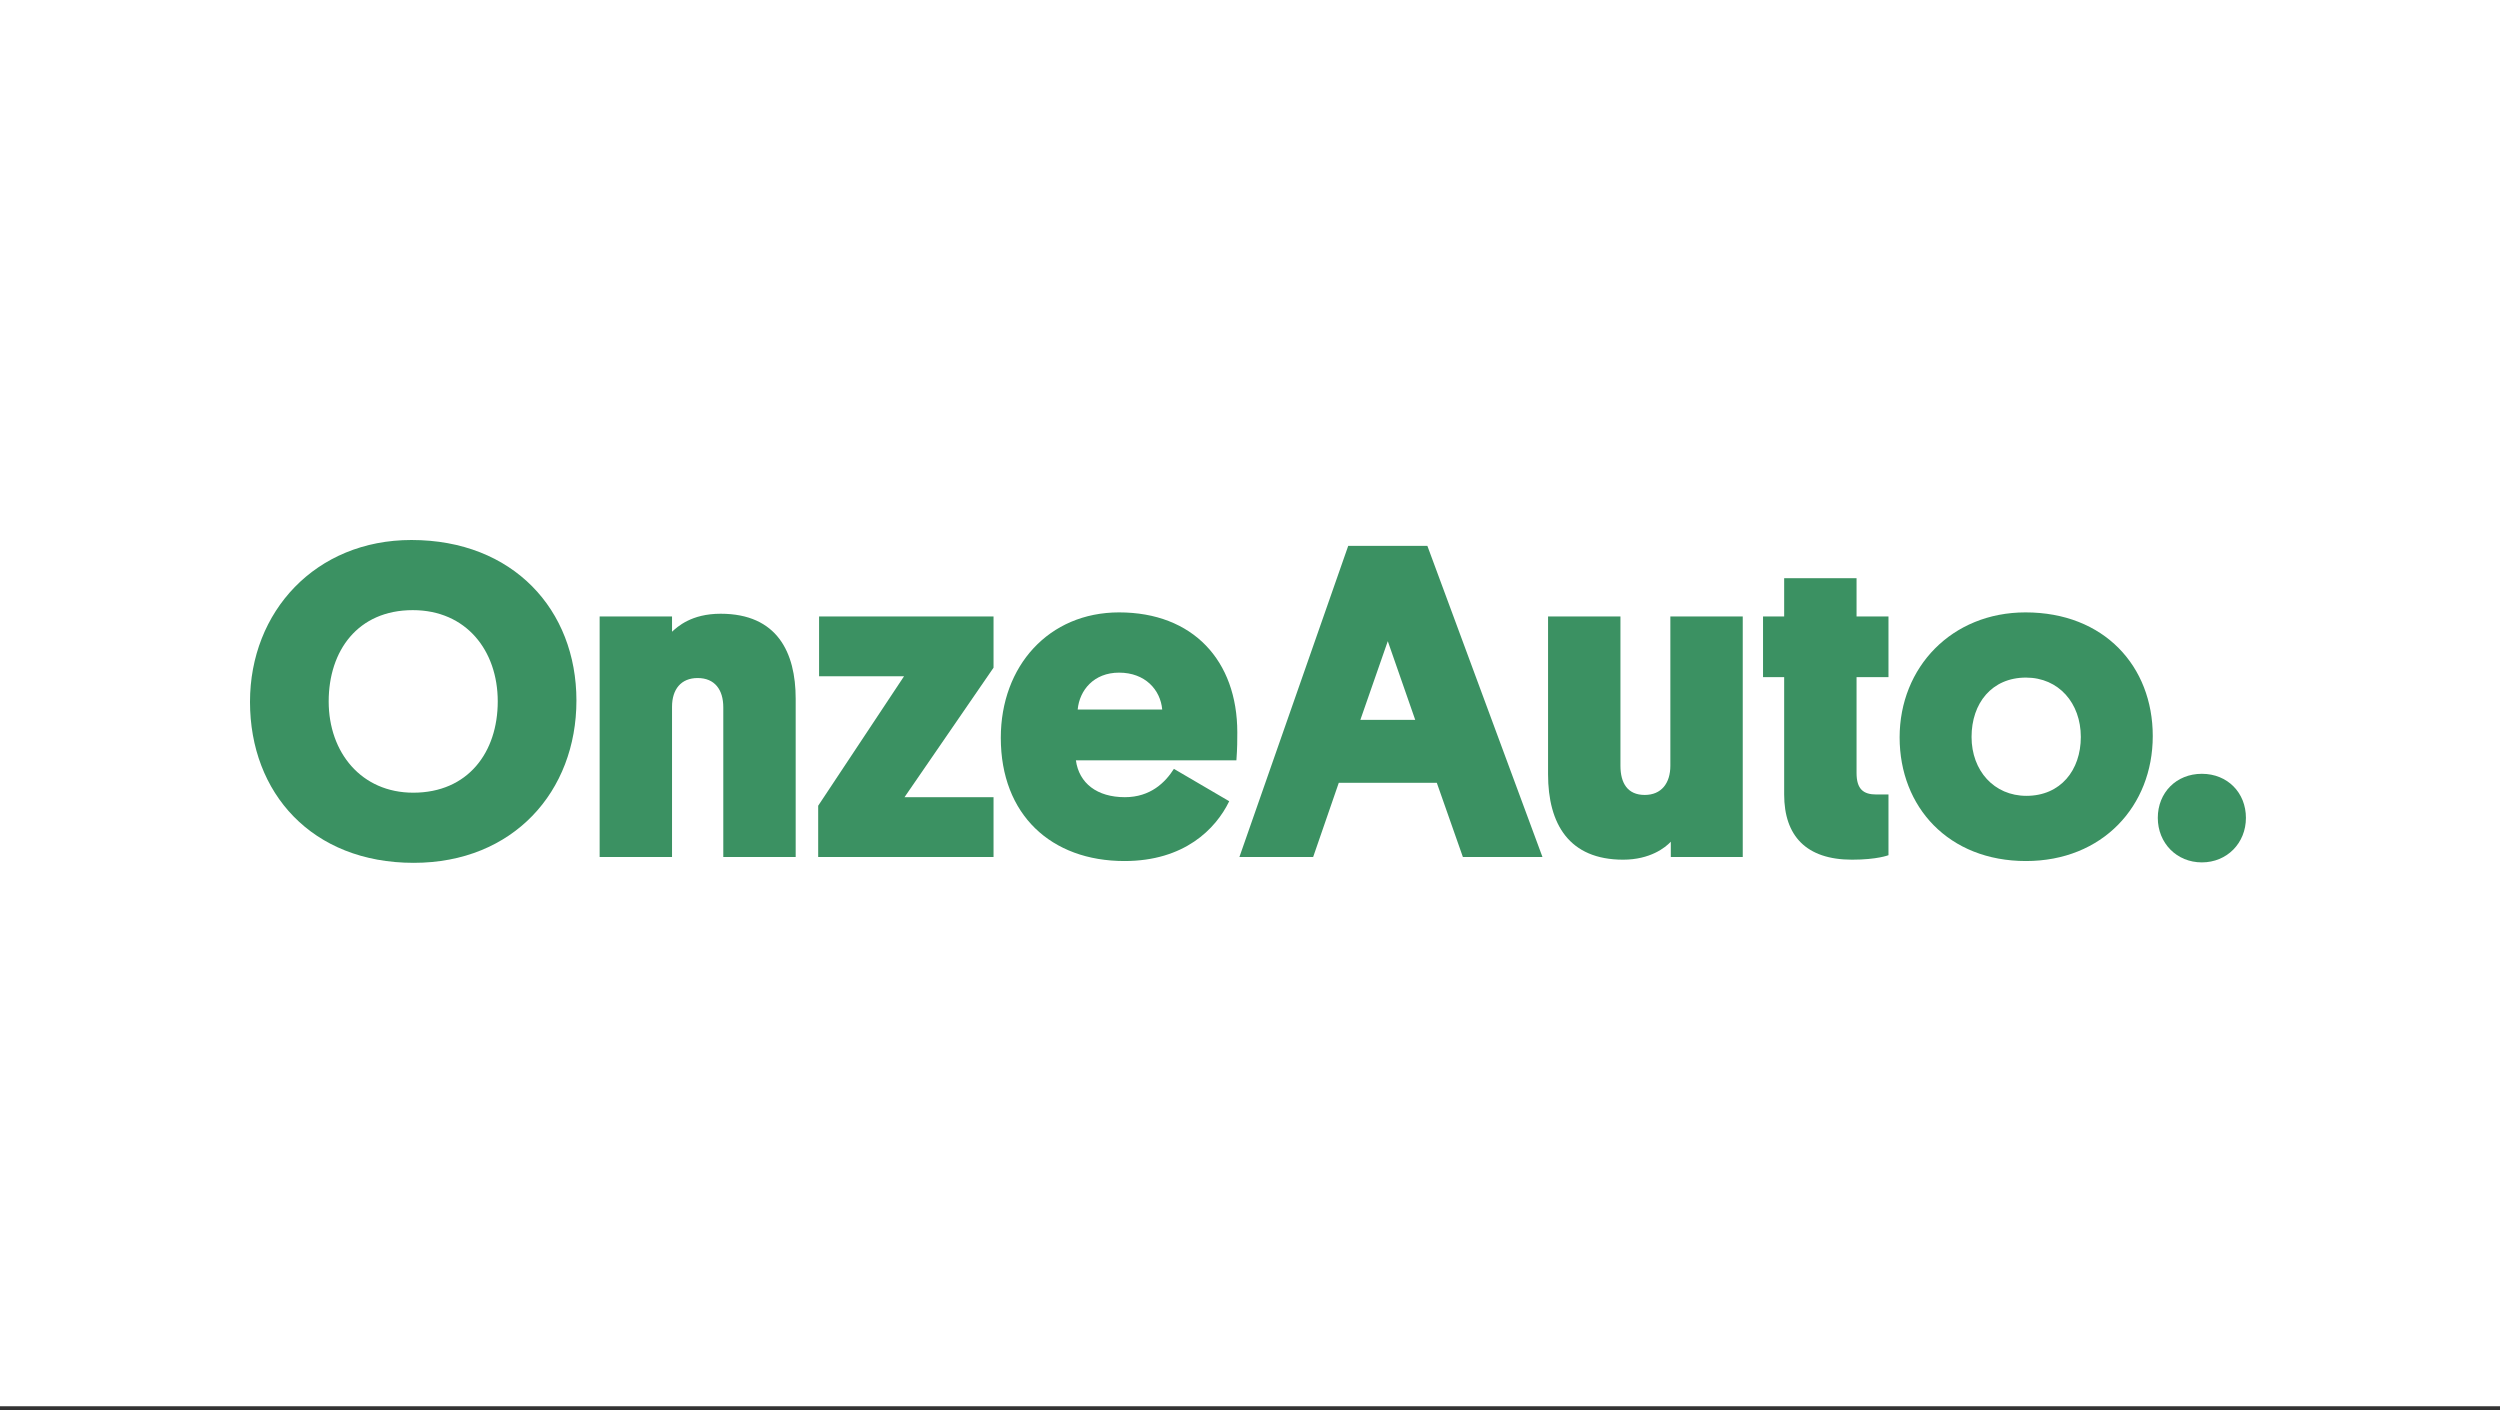
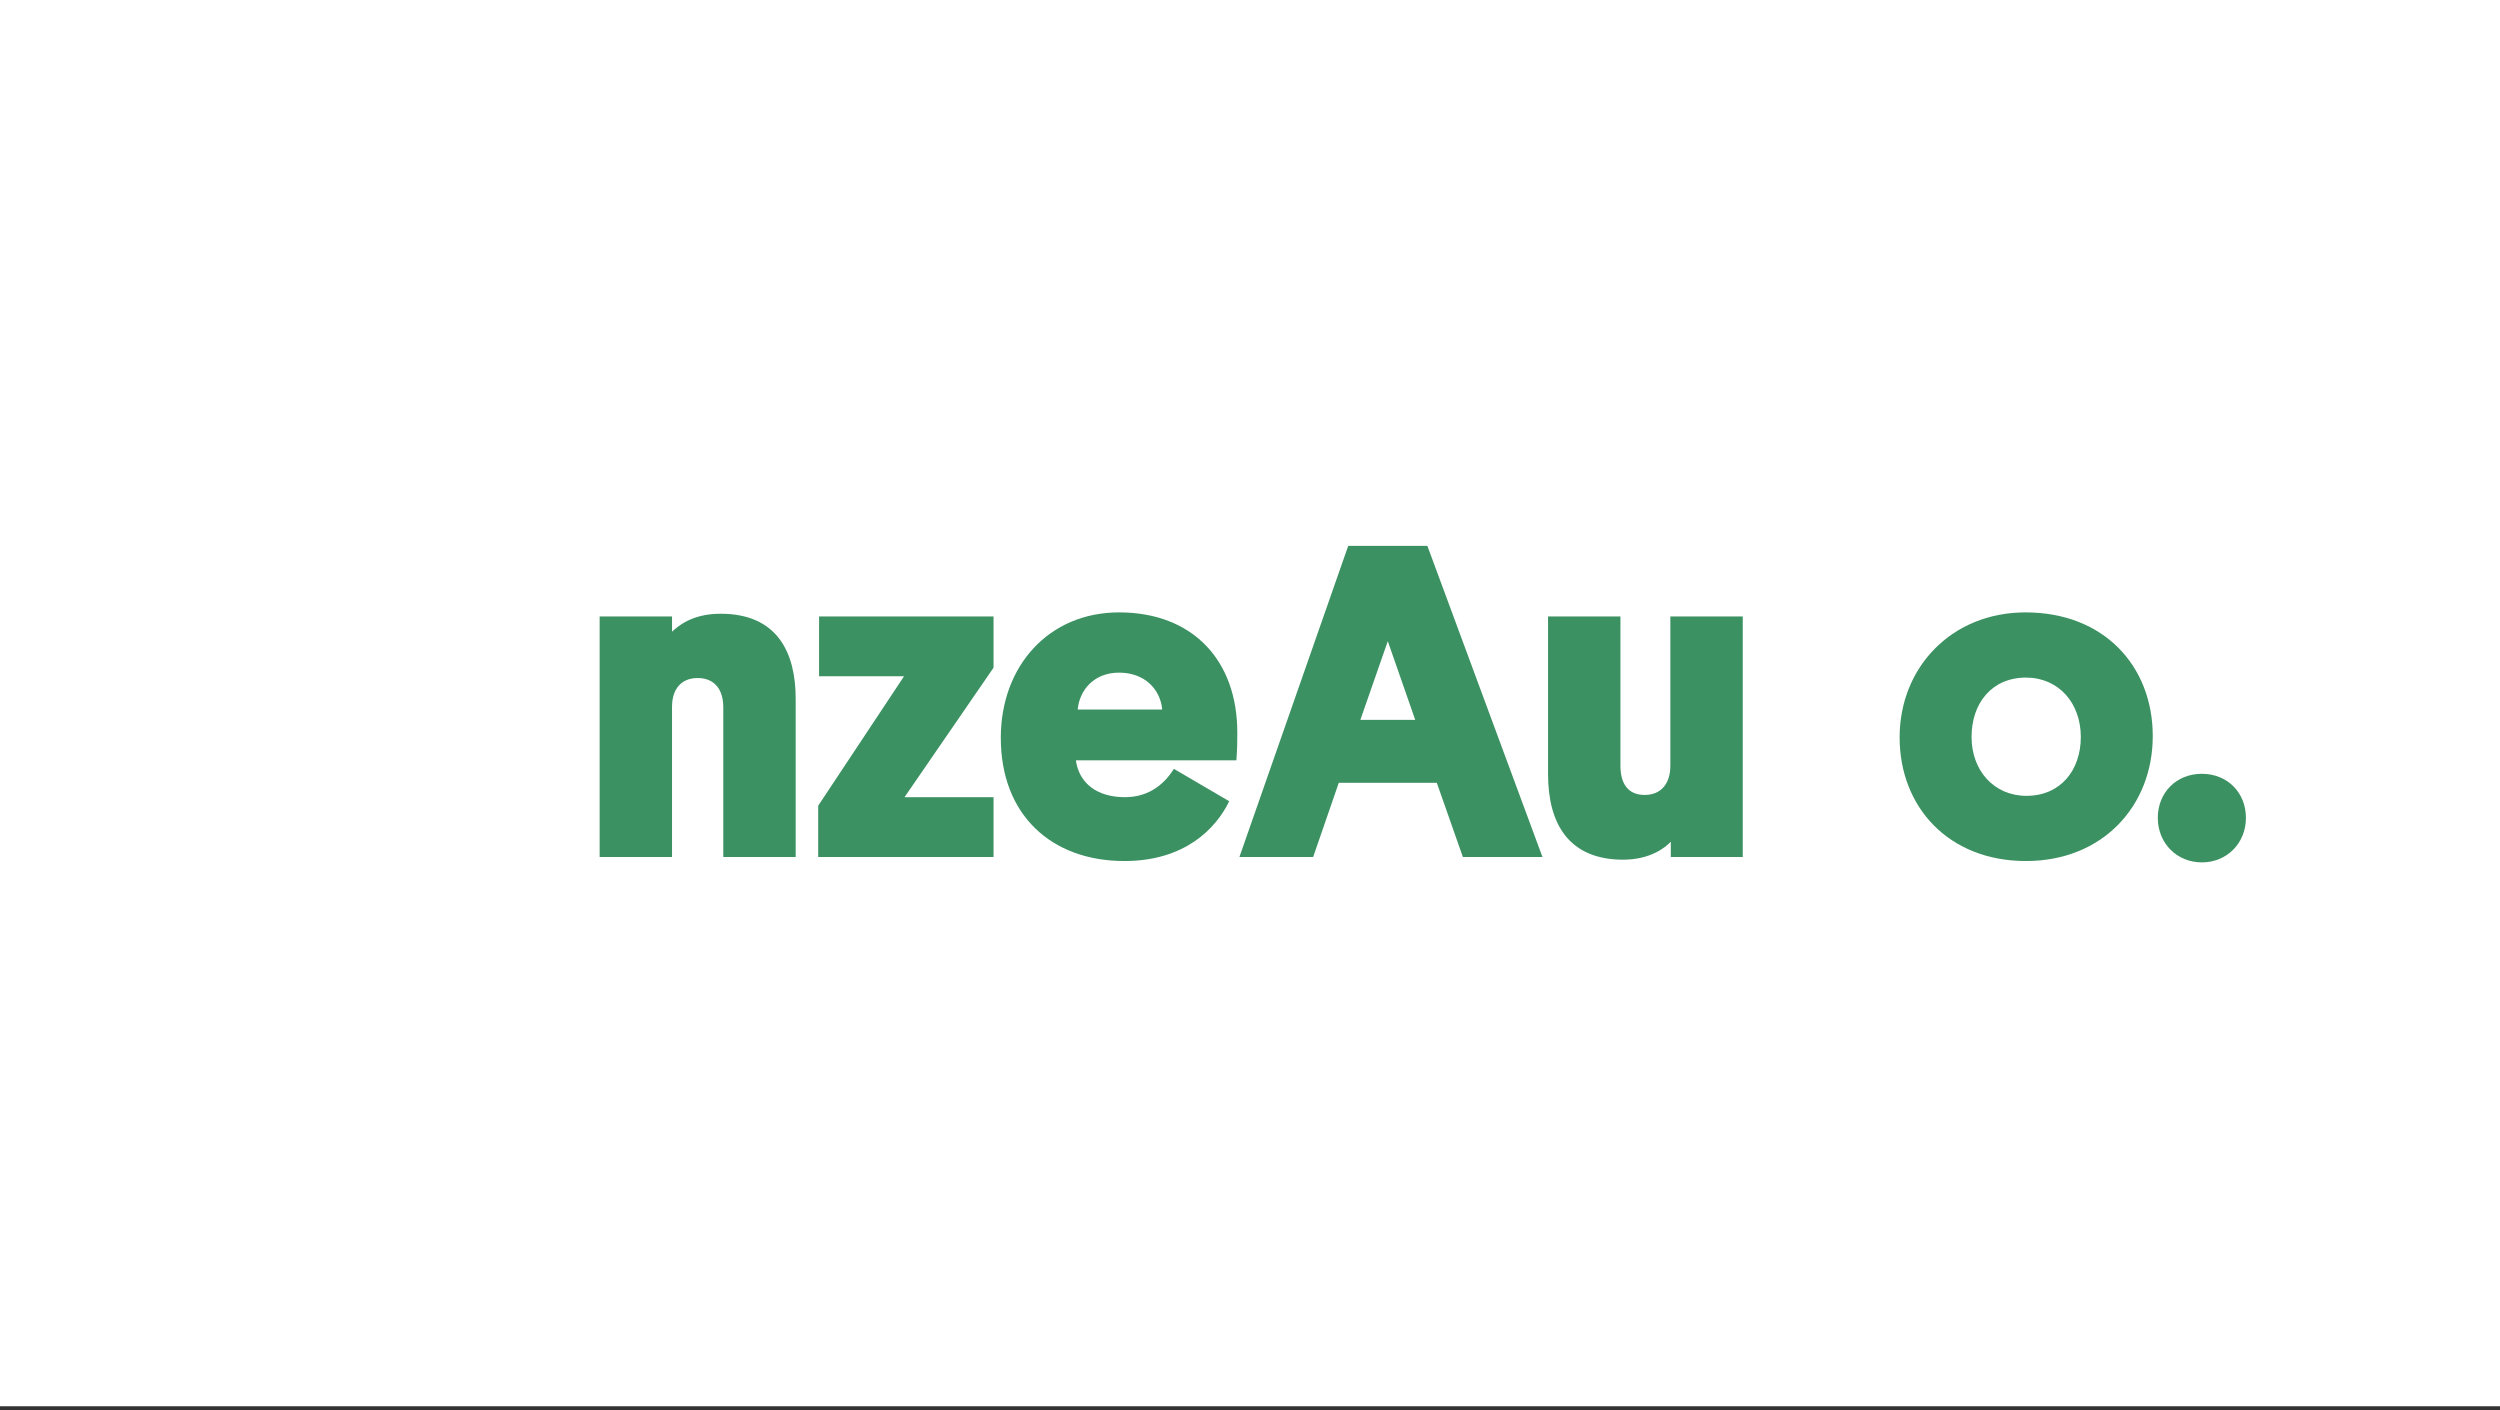
<svg xmlns="http://www.w3.org/2000/svg" width="500" height="282" viewBox="0 0 500 282" fill="none">
  <rect x="0" y="0" width="500" height="282" fill="#333333" stroke="none" />
  <rect width="500" height="281.25" fill="white" />
-   <path d="M50 140.373C50 158.628 62.41 172.567 82.733 172.567C102.696 172.567 115.286 158.268 115.286 140.103C115.286 121.938 102.607 108 82.283 108C63.129 108 50 122.298 50 140.373ZM65.737 140.283C65.737 130.122 71.582 122.028 82.553 122.028C93.254 122.028 99.549 130.122 99.549 140.283C99.549 150.445 93.614 158.538 82.643 158.538C72.302 158.538 65.737 150.535 65.737 140.283Z" fill="#3B9162" />
  <path d="M144.658 171.398H159.136V139.744C159.136 130.481 155.449 122.748 144.118 122.748C138.273 122.748 135.486 125.356 134.406 126.345V123.287H119.928V171.398H134.406V141.362C134.406 137.855 136.205 135.607 139.532 135.607C142.949 135.607 144.658 137.945 144.658 141.452V171.398Z" fill="#3B9162" />
  <path d="M198.708 133.539V123.287H163.816V135.247H180.812L163.637 161.146V171.398H198.708V159.437H180.902L198.708 133.539Z" fill="#3B9162" />
  <path d="M247.281 152.064C247.461 149.636 247.461 147.927 247.461 146.488C247.461 132.1 238.559 122.478 223.811 122.478C209.782 122.478 200.16 133.179 200.16 147.567C200.16 162.945 210.232 172.207 224.89 172.207C236.85 172.207 243.145 165.822 245.843 160.247L234.782 153.772C233.073 156.47 230.106 159.437 224.98 159.437C219.404 159.437 215.807 156.65 215.178 152.064H247.281ZM223.811 134.528C229.027 134.528 232.084 137.945 232.444 141.902H215.538C215.897 138.035 218.775 134.528 223.811 134.528Z" fill="#3B9162" />
  <path d="M292.576 171.398H308.493L285.472 109.169H269.645L247.883 171.398H262.631L267.756 156.56H287.36L292.576 171.398ZM277.558 128.233L283.044 143.97H272.073L277.558 128.233Z" fill="#3B9162" />
  <path d="M324.089 123.287H309.611V154.851C309.611 164.833 313.838 171.937 324.629 171.937C330.024 171.937 333.082 169.509 334.161 168.34V171.398H348.549V123.287H334.071V153.143C334.071 156.65 332.272 158.988 328.945 158.988C325.528 158.988 324.089 156.65 324.089 153.143V123.287Z" fill="#3B9162" />
-   <path d="M371.311 115.644H356.833V123.287H352.606V135.427H356.833V158.898C356.833 167.171 361.239 171.937 370.411 171.937C375.447 171.937 377.695 171.038 377.695 171.038V158.898H375.267C372.66 158.898 371.311 157.819 371.311 154.582V135.427H377.695V123.287H371.311V115.644Z" fill="#3B9162" />
  <path d="M394.312 147.387C394.312 140.643 398.359 135.517 405.193 135.517C411.758 135.517 416.164 140.643 416.164 147.387C416.164 154.042 412.117 159.168 405.283 159.168C398.808 159.168 394.312 154.132 394.312 147.387ZM379.924 147.477C379.924 161.416 389.726 172.207 405.193 172.207C420.48 172.207 430.552 161.236 430.552 147.208C430.552 133.269 420.84 122.478 405.103 122.478C390.355 122.478 379.924 133.449 379.924 147.477Z" fill="#3B9162" />
  <path d="M440.372 172.477C445.407 172.477 449.184 168.61 449.184 163.574C449.184 158.538 445.497 154.761 440.372 154.761C435.246 154.761 431.559 158.538 431.559 163.574C431.559 168.61 435.336 172.477 440.372 172.477Z" fill="#3B9162" />
</svg>